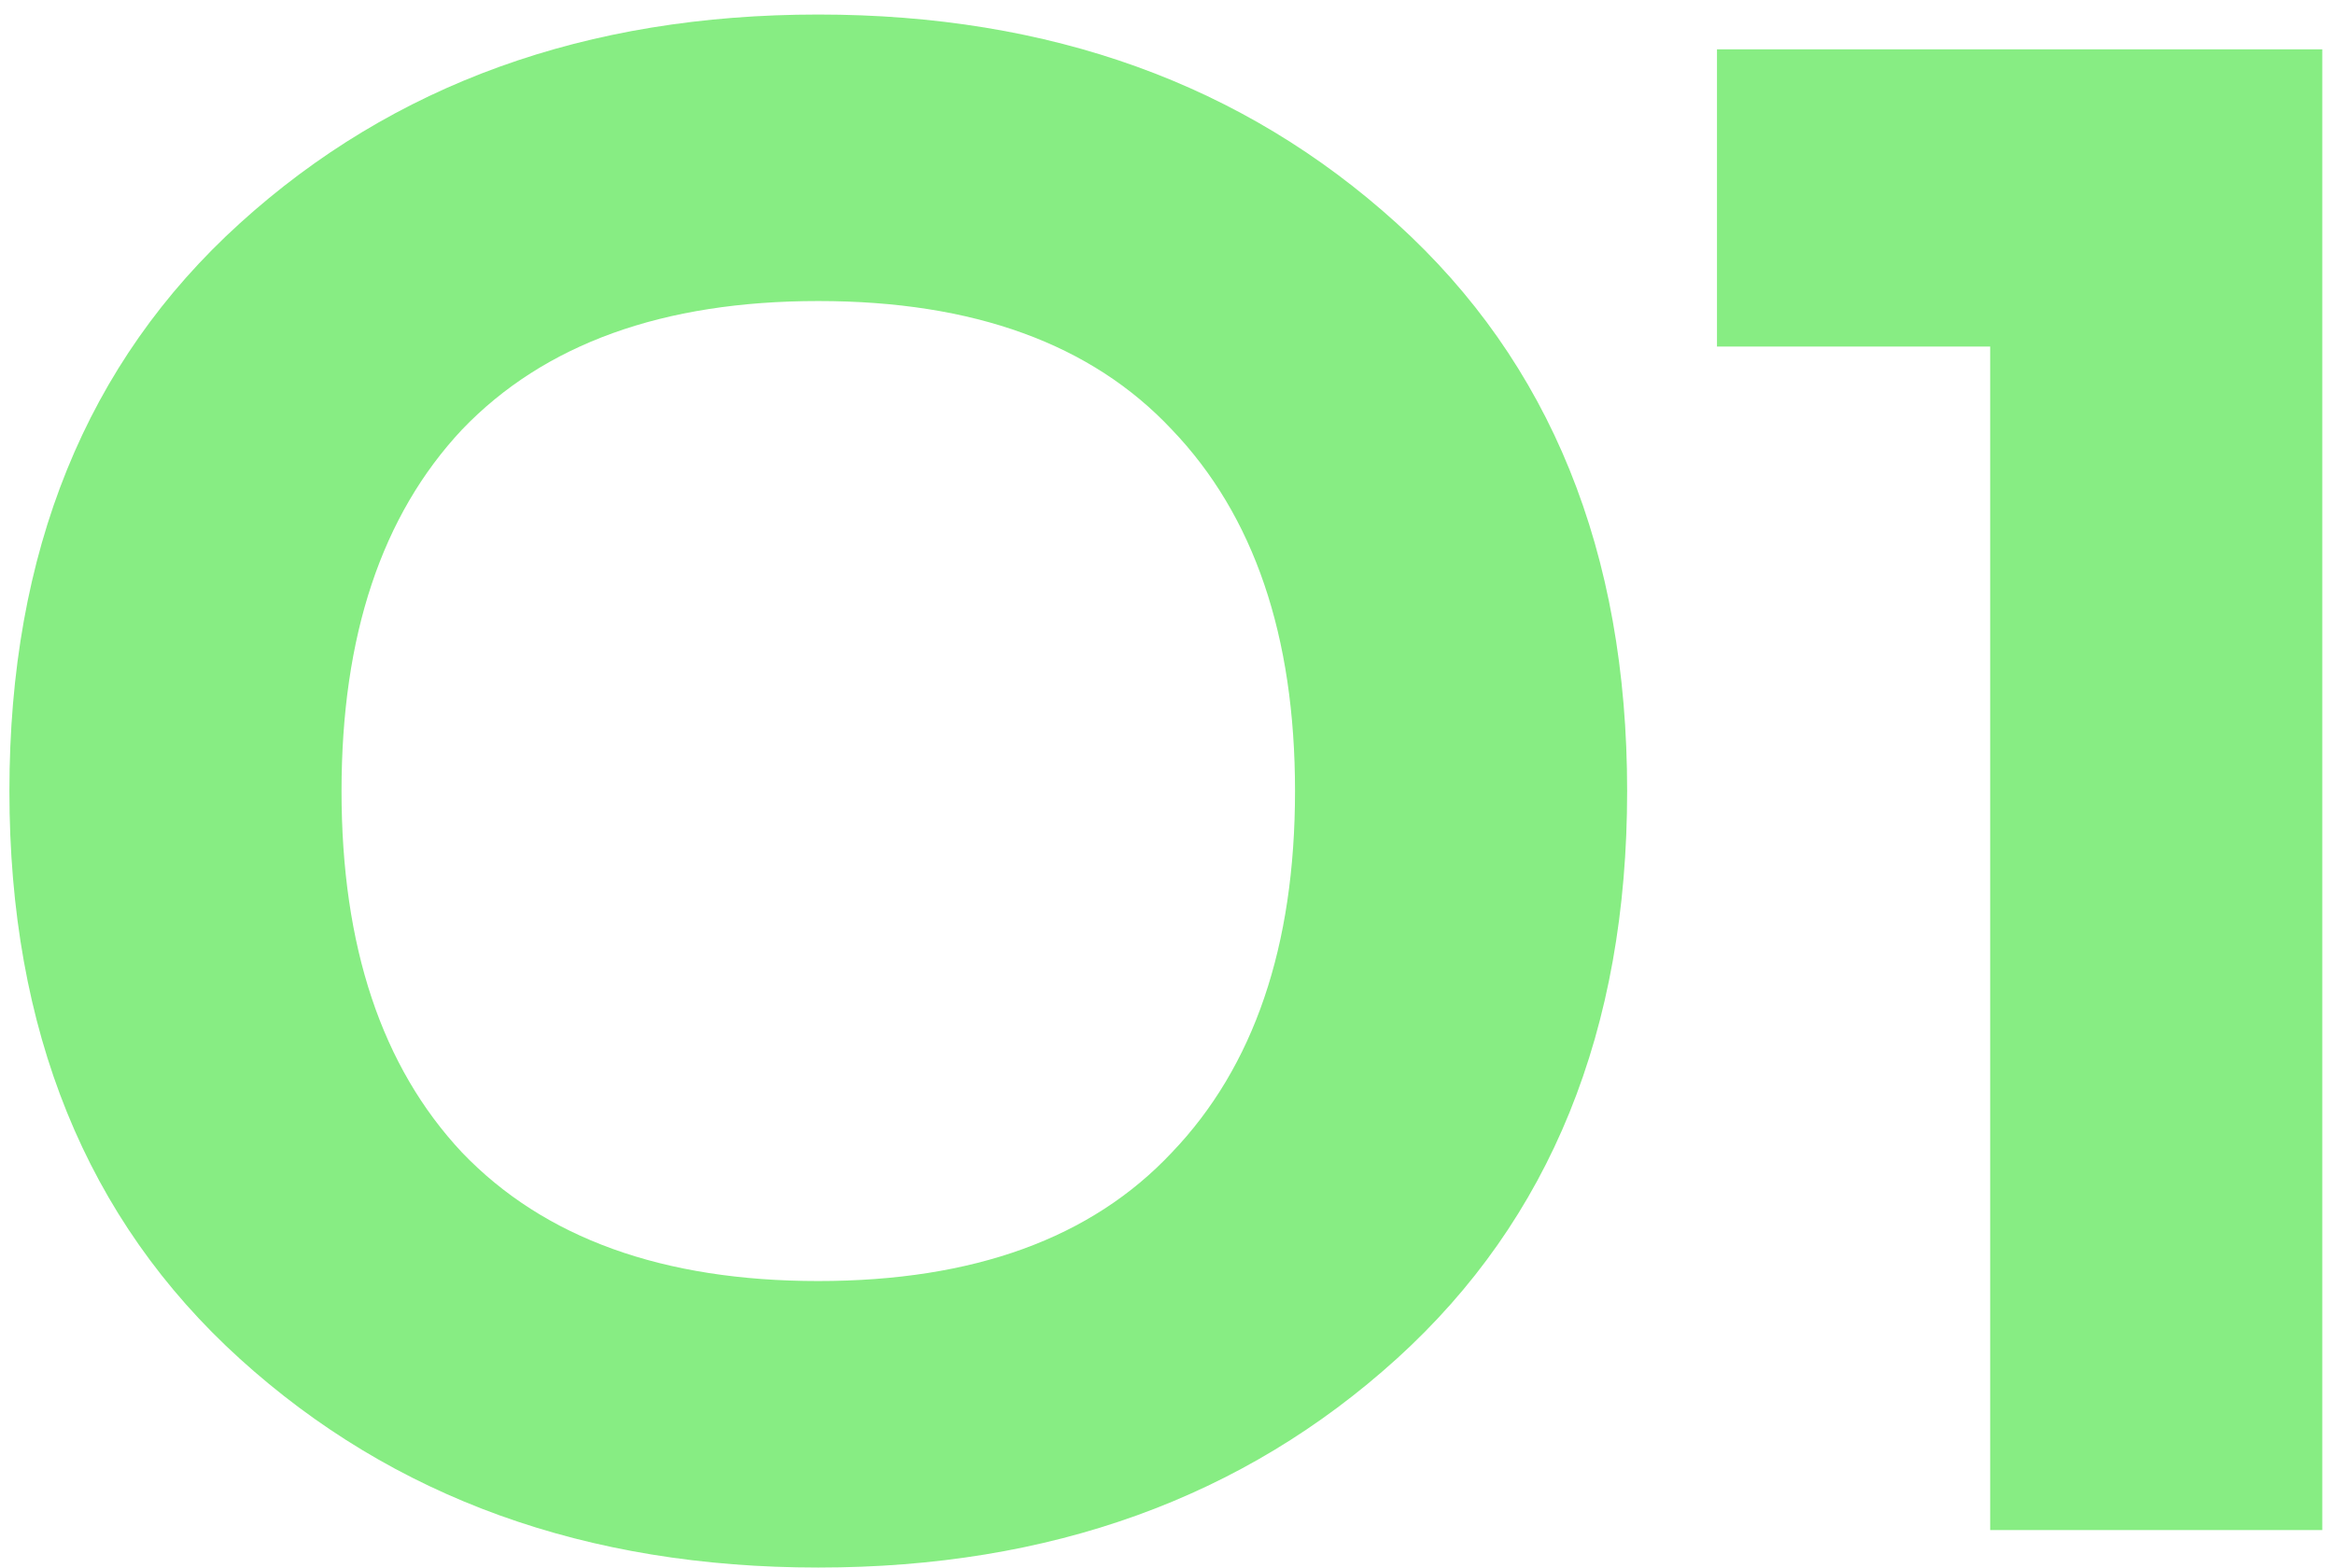
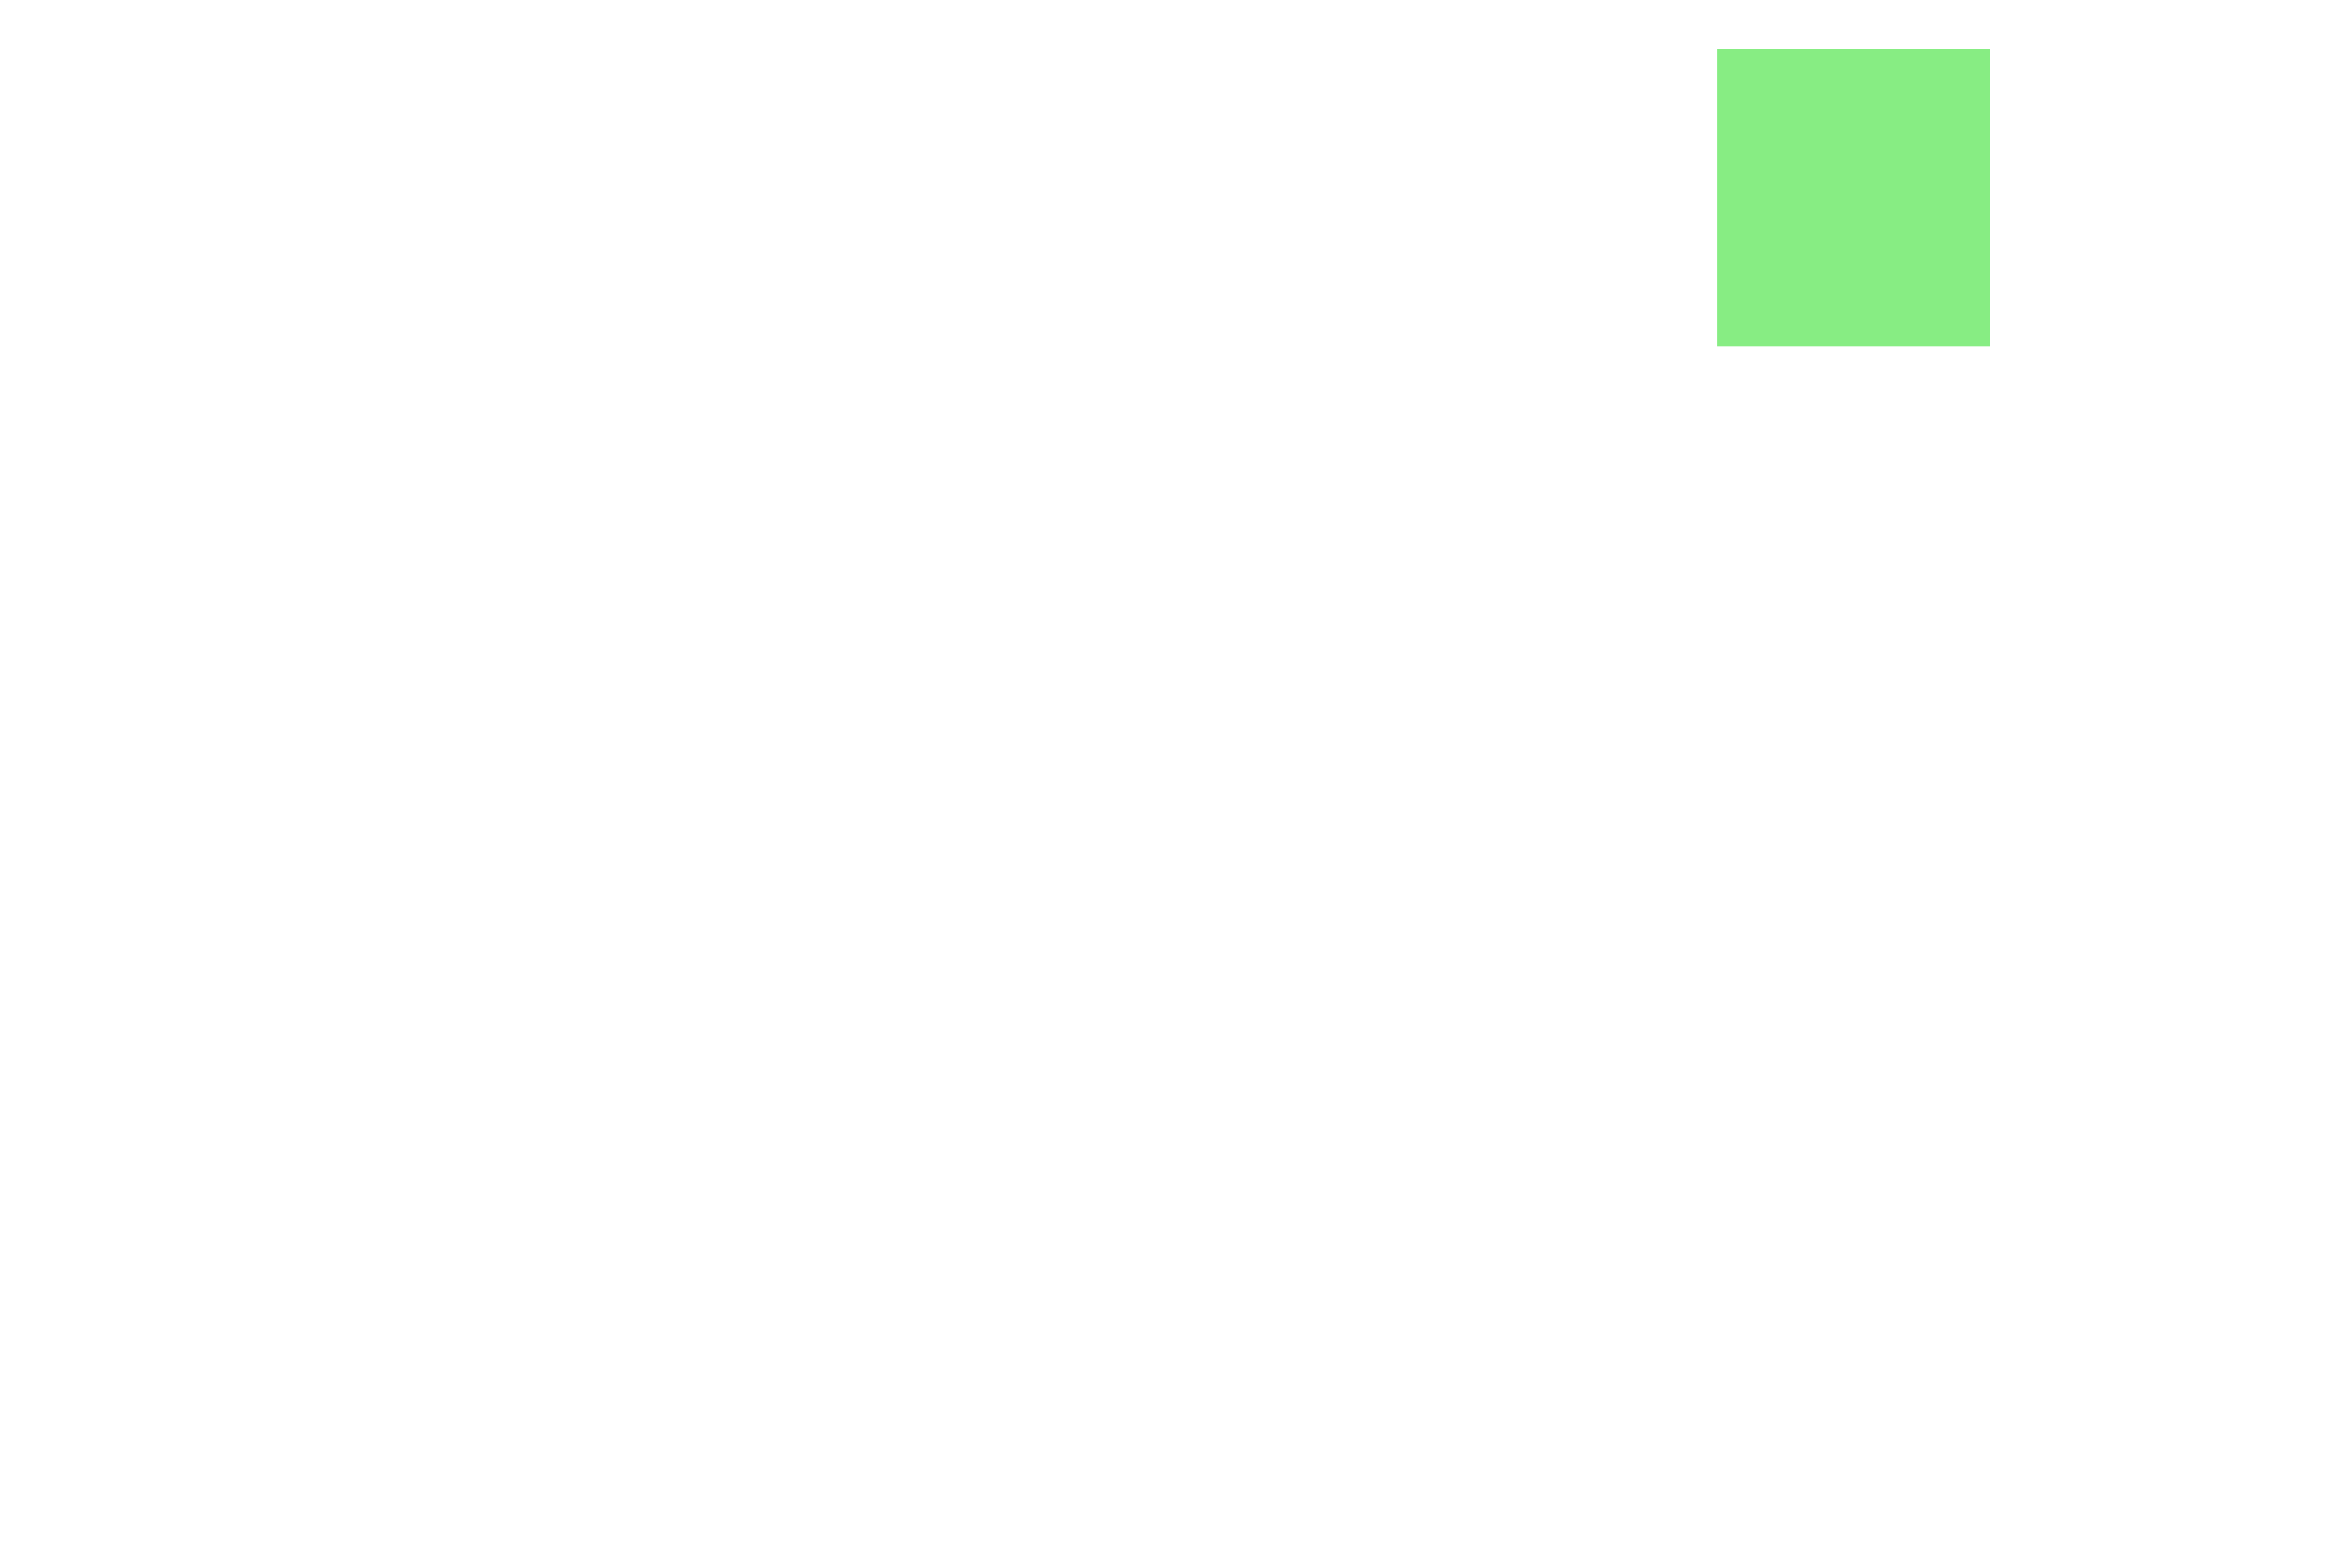
<svg xmlns="http://www.w3.org/2000/svg" width="61" height="41" viewBox="0 0 61 41" fill="none">
-   <path d="M12.076 11.23C9.976 13.47 8.926 16.62 8.926 20.68C8.926 24.74 9.976 27.89 12.076 30.13C14.222 32.37 17.326 33.49 21.386 33.49C25.446 33.49 28.526 32.37 30.626 30.13C32.772 27.89 33.846 24.74 33.846 20.68C33.846 16.62 32.772 13.47 30.626 11.23C28.526 8.99 25.446 7.87 21.386 7.87C17.326 7.87 14.222 8.99 12.076 11.23ZM36.506 5.84C40.519 9.48 42.526 14.427 42.526 20.68C42.526 26.933 40.519 31.88 36.506 35.52C32.492 39.16 27.452 40.98 21.386 40.98C15.319 40.98 10.279 39.16 6.266 35.52C2.252 31.88 0.246 26.933 0.246 20.68C0.246 14.427 2.252 9.48 6.266 5.84C10.279 2.2 15.319 0.38 21.386 0.38C27.452 0.38 32.492 2.2 36.506 5.84Z" fill="#87ED83" />
-   <path d="M44.874 1.29H60.694V40H52.014V9.06H44.874V1.29Z" fill="#87ED83" />
+   <path d="M44.874 1.29H60.694H52.014V9.06H44.874V1.29Z" fill="#87ED83" />
</svg>